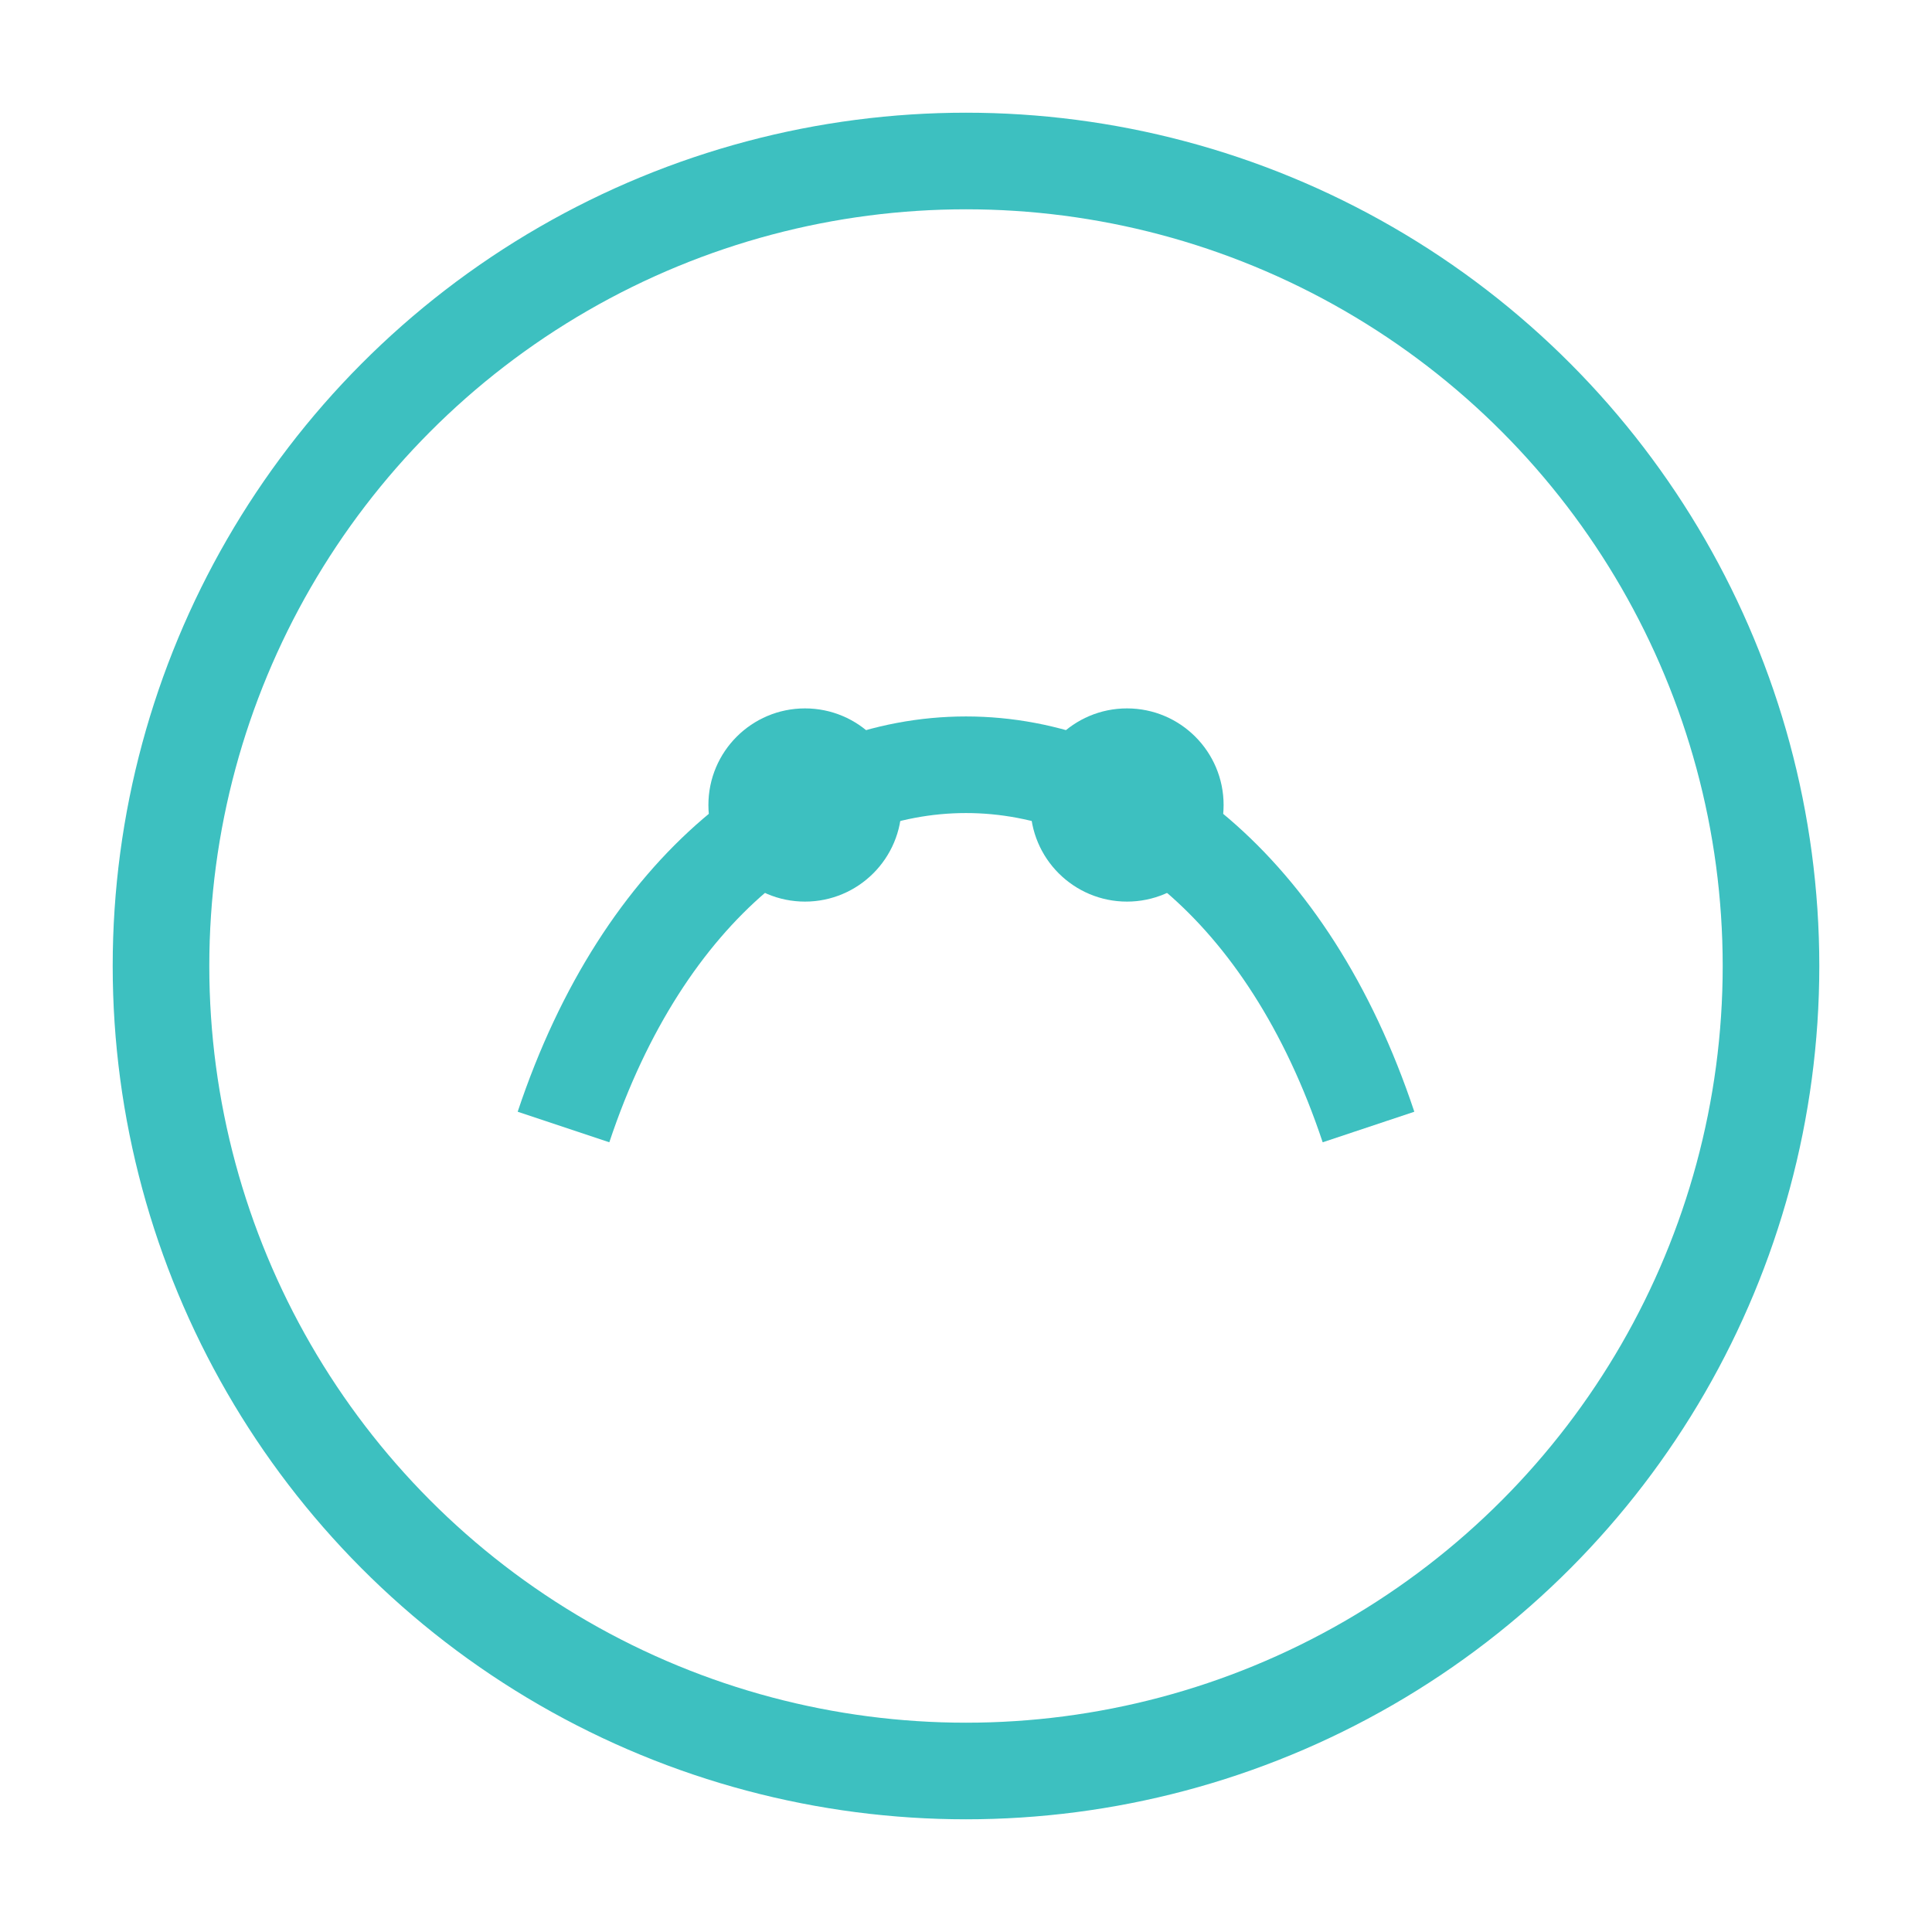
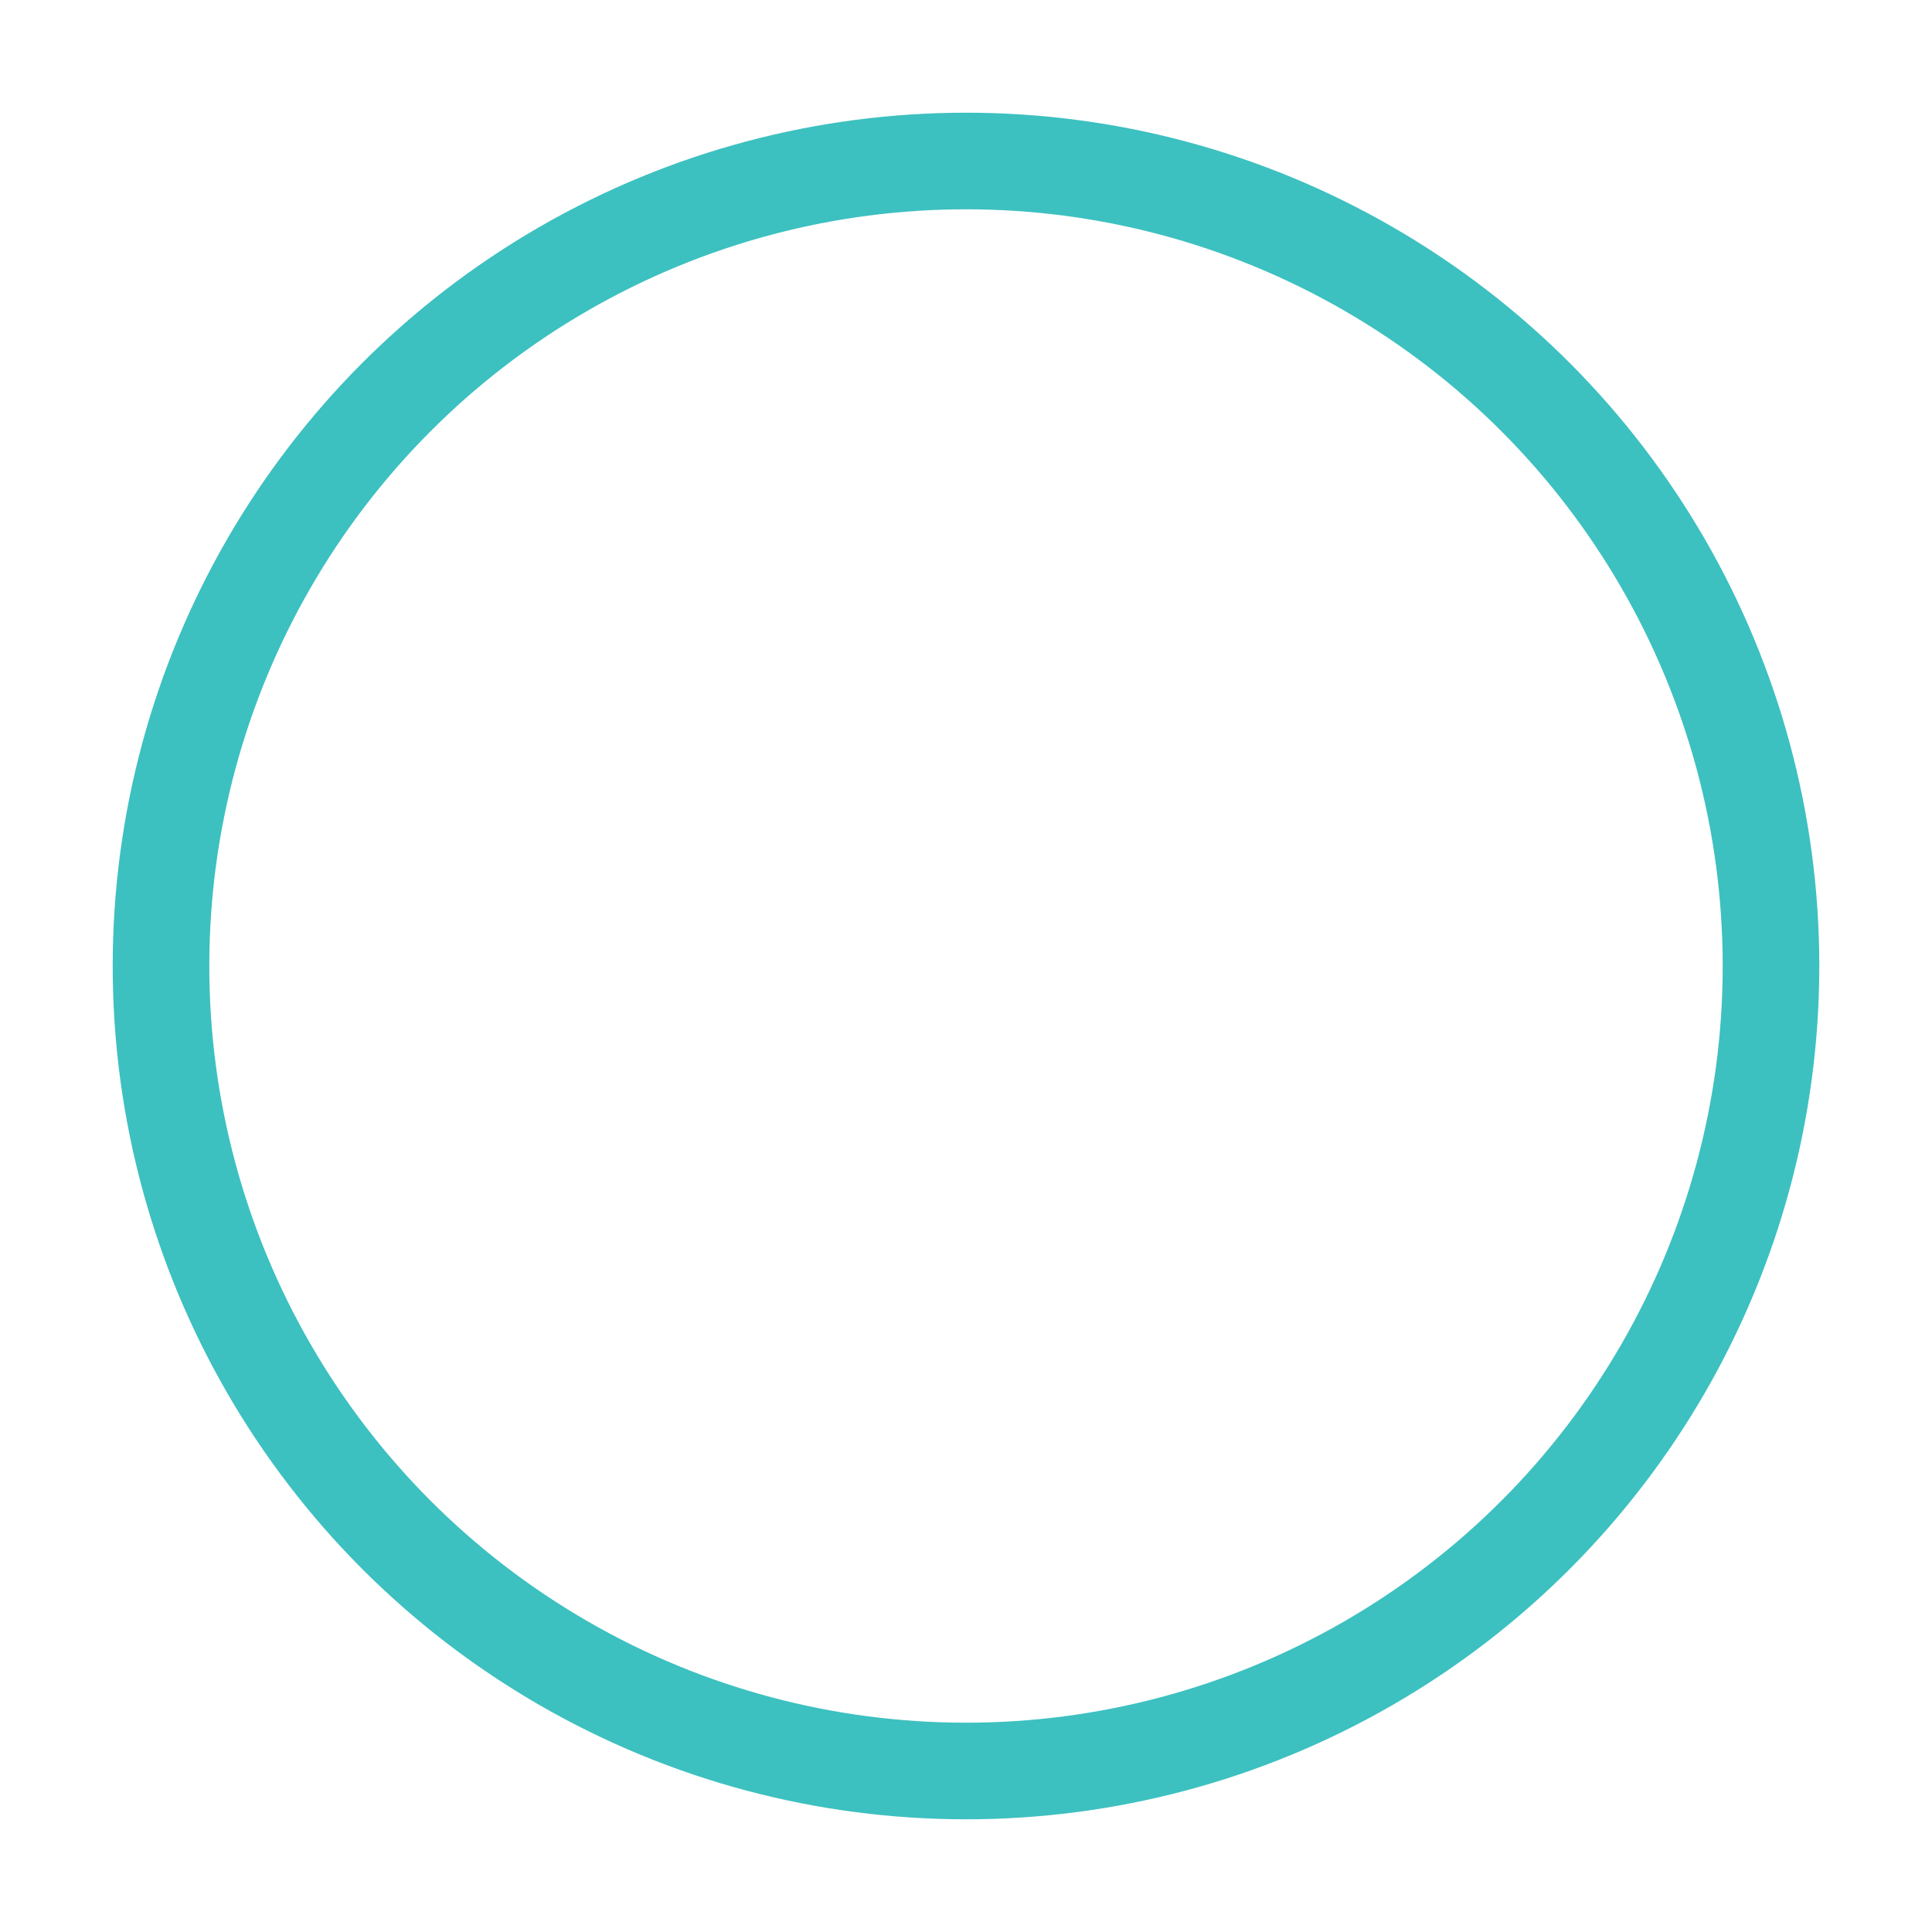
<svg xmlns="http://www.w3.org/2000/svg" width="120" height="120" viewBox="0 0 120 120" fill="none">
  <circle cx="60" cy="60" r="50" stroke="#3DC0C0" stroke-width="6" />
-   <path d="M35 70 C45 40, 75 40, 85 70" stroke="#3DC0C0" stroke-width="6" fill="none" />
-   <circle cx="50" cy="50" r="6" fill="#3DC0C0" />
-   <circle cx="70" cy="50" r="6" fill="#3DC0C0" />
</svg>